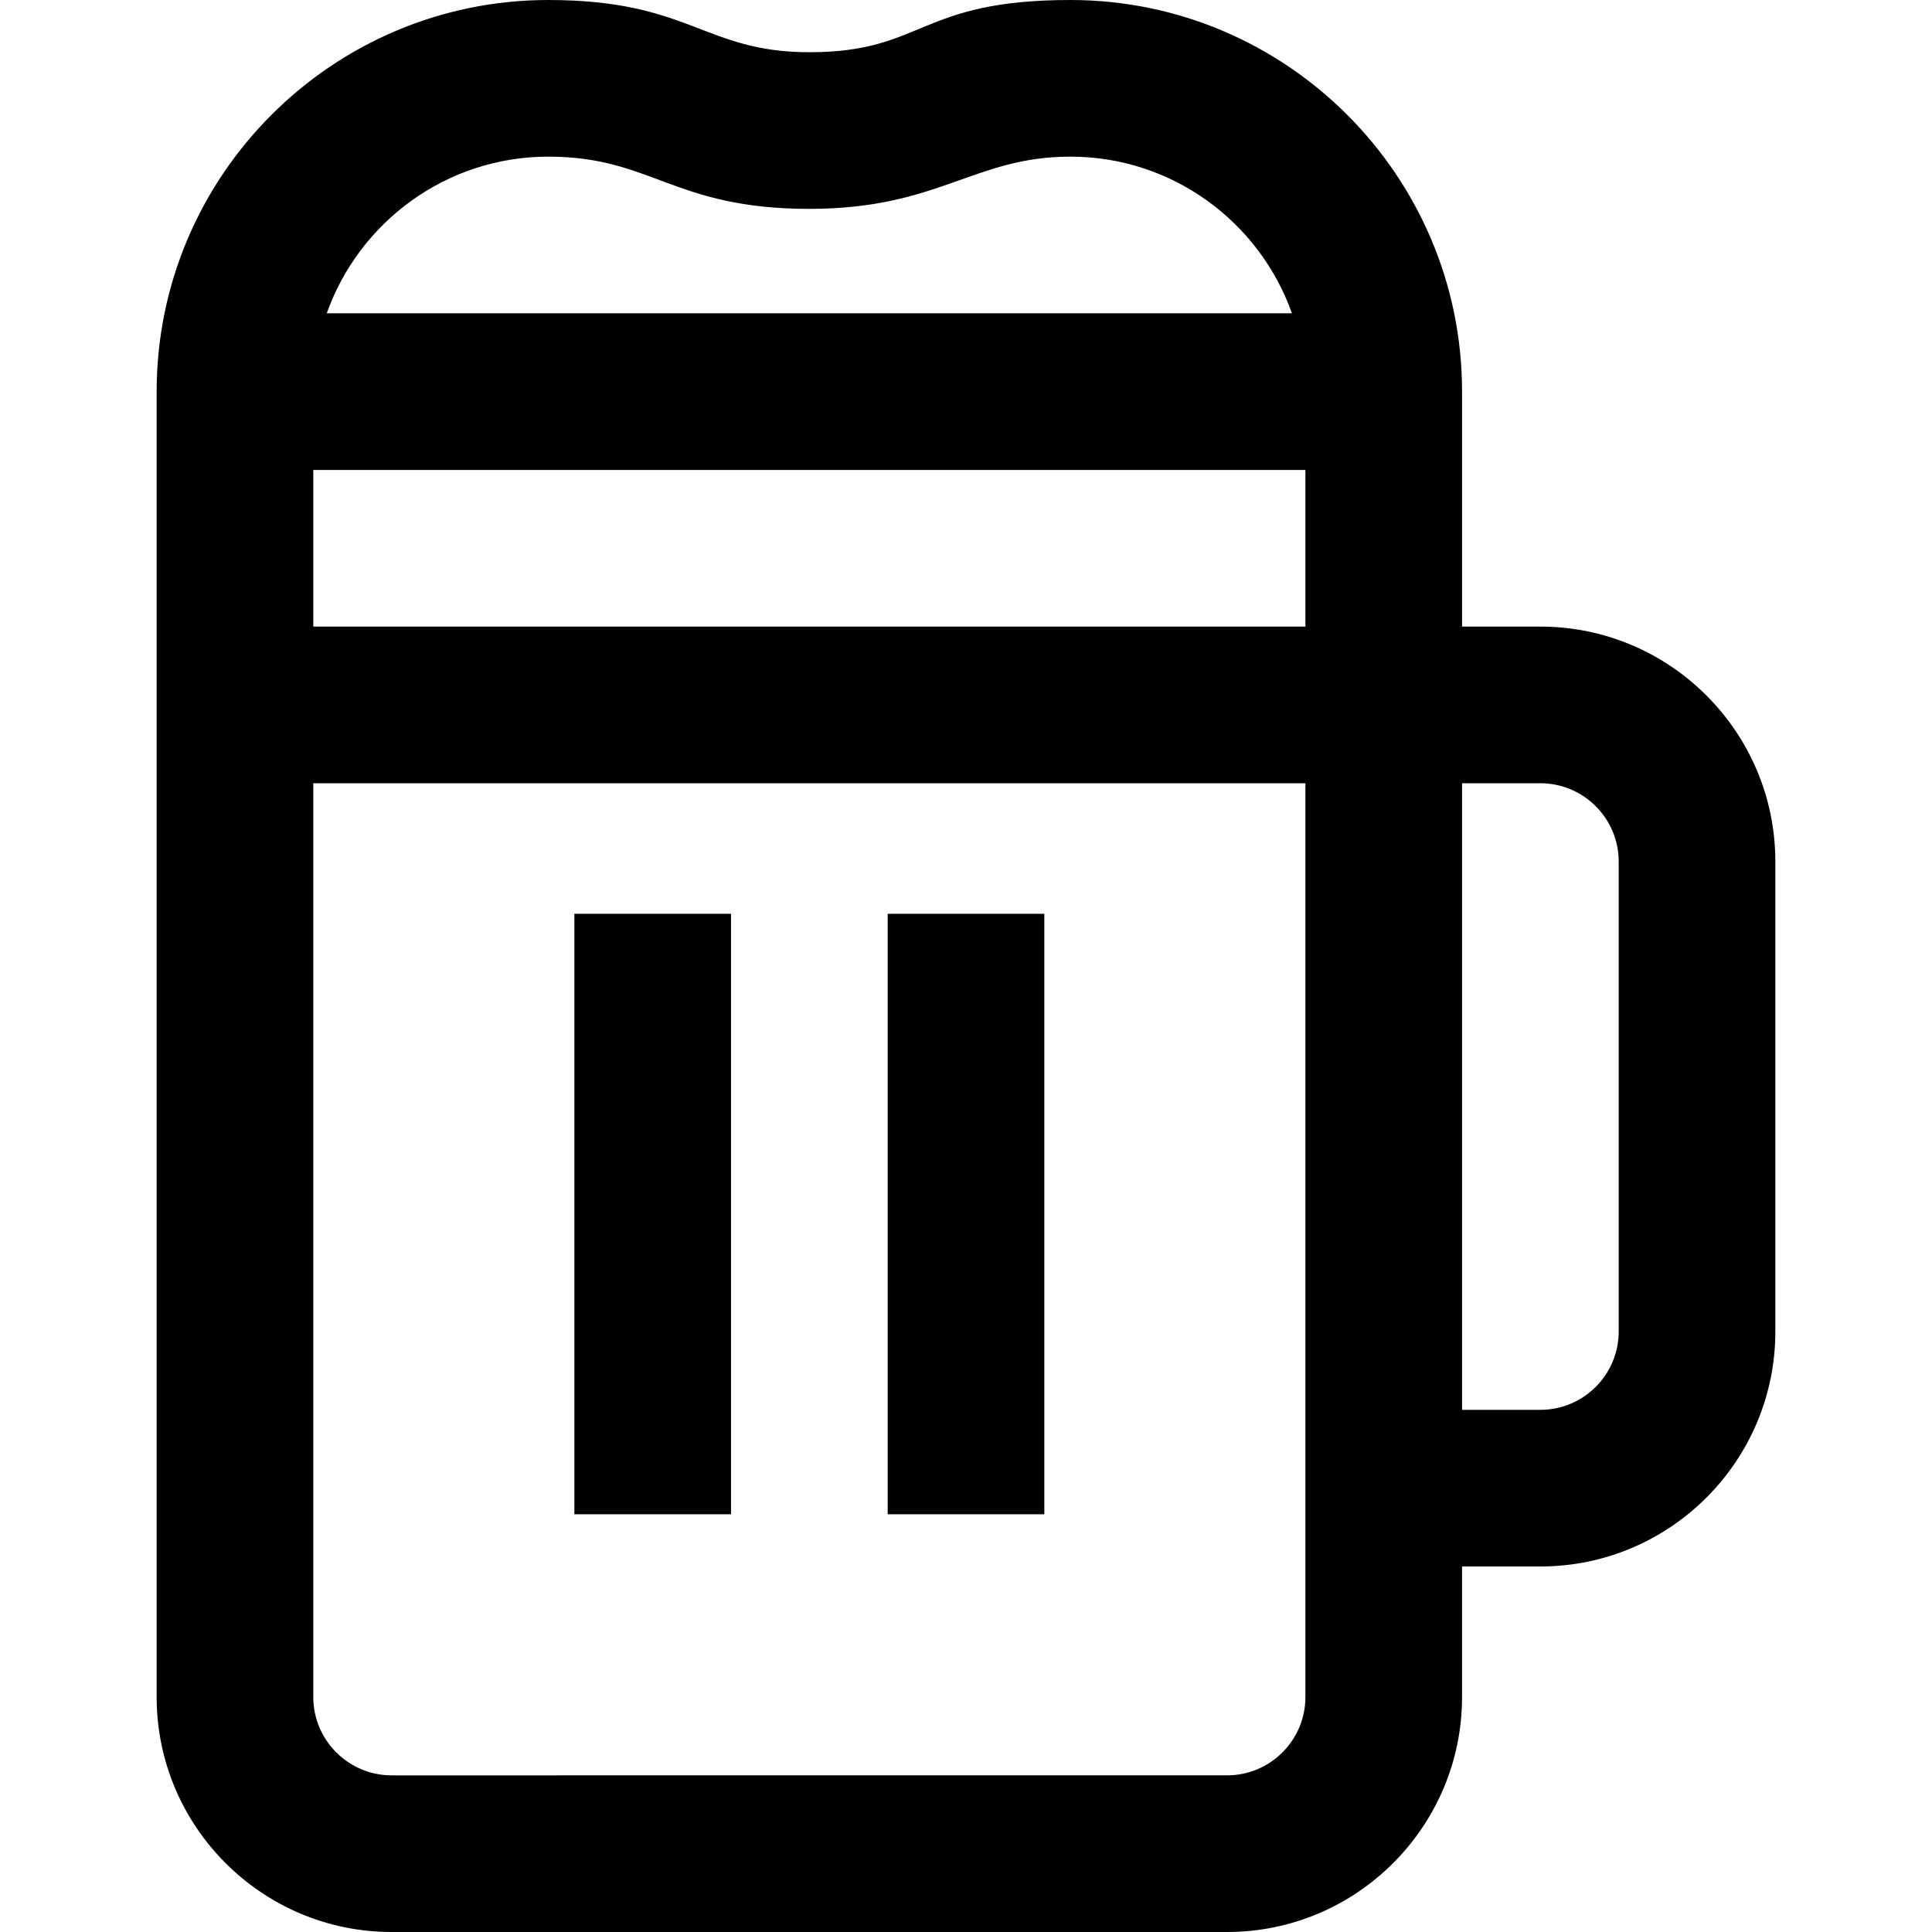
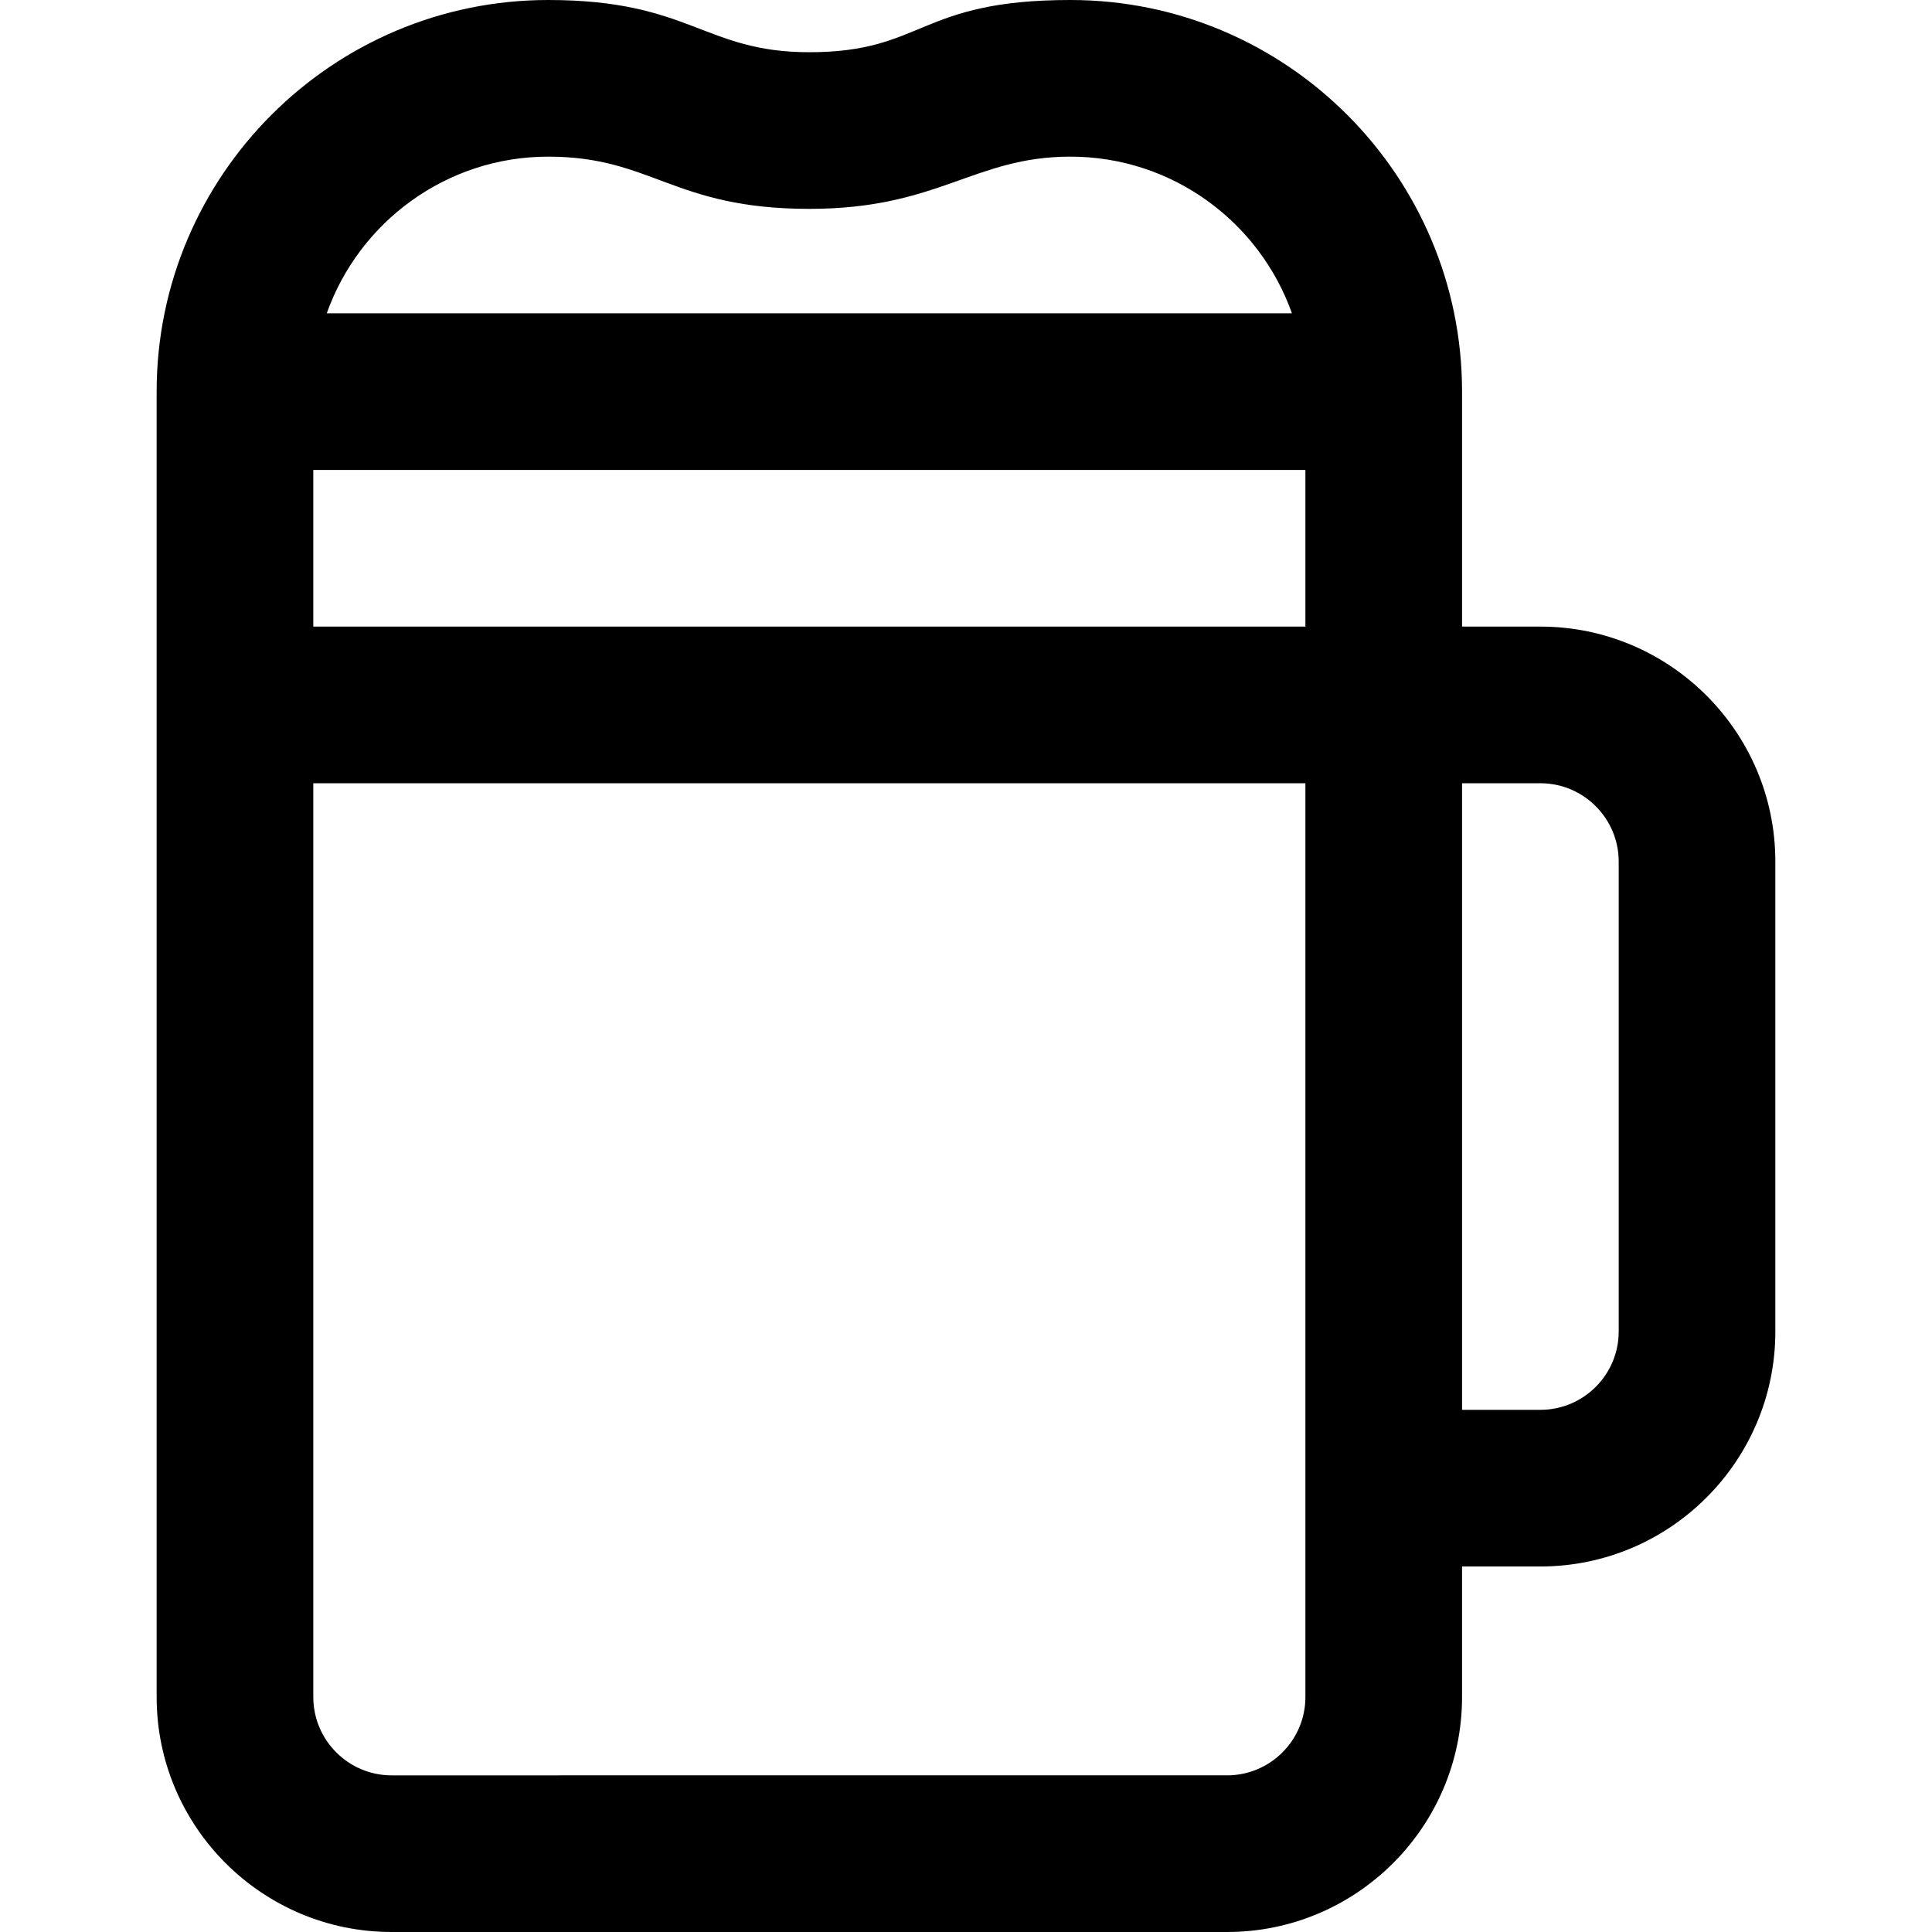
<svg xmlns="http://www.w3.org/2000/svg" fill="#000000" version="1.1" id="Layer_1" viewBox="0 0 512 512" xml:space="preserve">
  <g>
    <g>
-       <rect x="152.216" y="242.162" width="41.513" height="159.135" />
-     </g>
+       </g>
  </g>
  <g>
    <g>
-       <rect x="235.243" y="242.162" width="41.514" height="159.135" />
-     </g>
+       </g>
  </g>
  <g>
    <g>
      <path d="M408.216,166.054h-20.757v-62.27C387.459,46.557,340.902,0,283.676,0c-40.476,0-38.66,13.838-69.189,13.838    C186.551,13.838,183.005,0,145.297,0C88.071,0,41.513,46.557,41.513,103.784V449.73c0,34.336,27.934,62.27,62.27,62.27h221.405    c34.336,0,62.27-27.934,62.27-62.27v-34.595h20.757c34.336,0,62.27-27.934,62.27-62.27V228.324    C470.486,193.989,442.552,166.054,408.216,166.054z M145.297,41.513c27.561,0,33.096,13.838,69.189,13.838    c34.363,0,43.589-13.838,69.189-13.838c27.06,0,50.132,17.354,58.7,41.514H86.597C95.166,58.868,118.237,41.513,145.297,41.513z     M345.946,449.73c0,11.445-9.312,20.757-20.757,20.757H103.784c-11.445,0-20.757-9.312-20.757-20.757V207.568h262.919V449.73z     M345.946,166.054H83.027v-41.514h262.919V166.054z M428.973,352.865c0,11.445-9.311,20.757-20.757,20.757h-20.757V207.568h20.757    c11.445,0,20.757,9.312,20.757,20.757V352.865z" />
    </g>
  </g>
</svg>